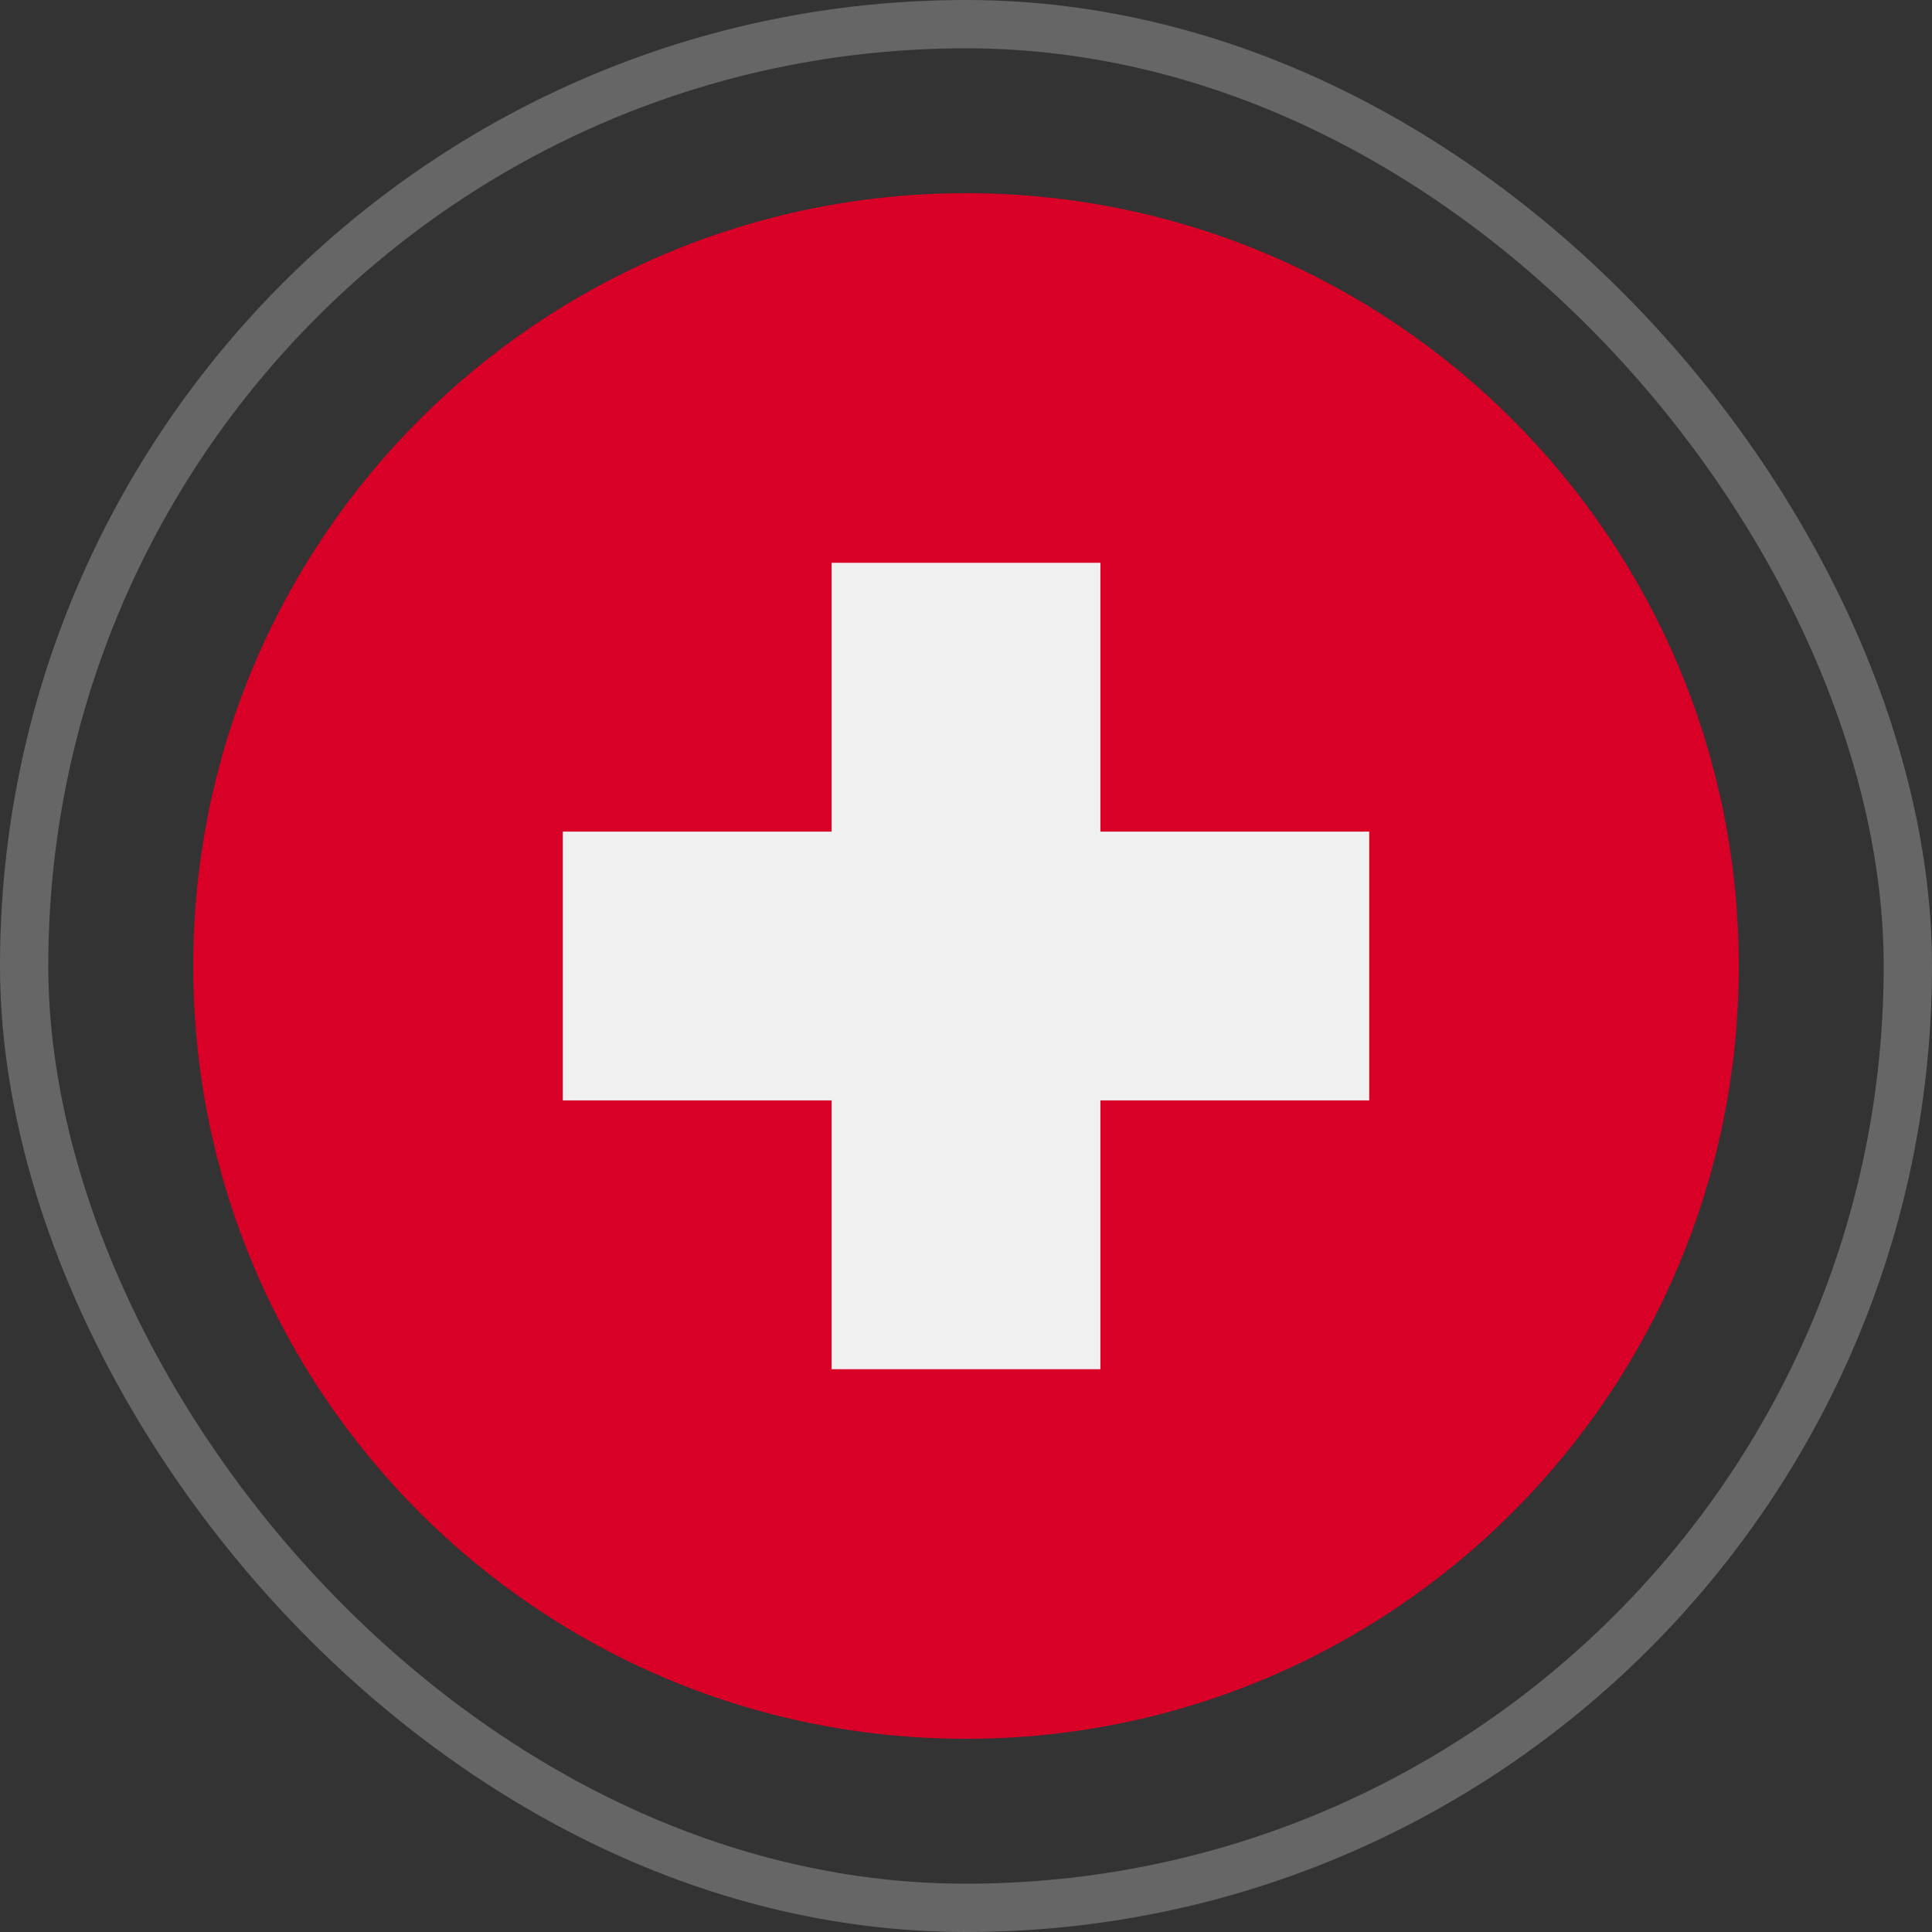
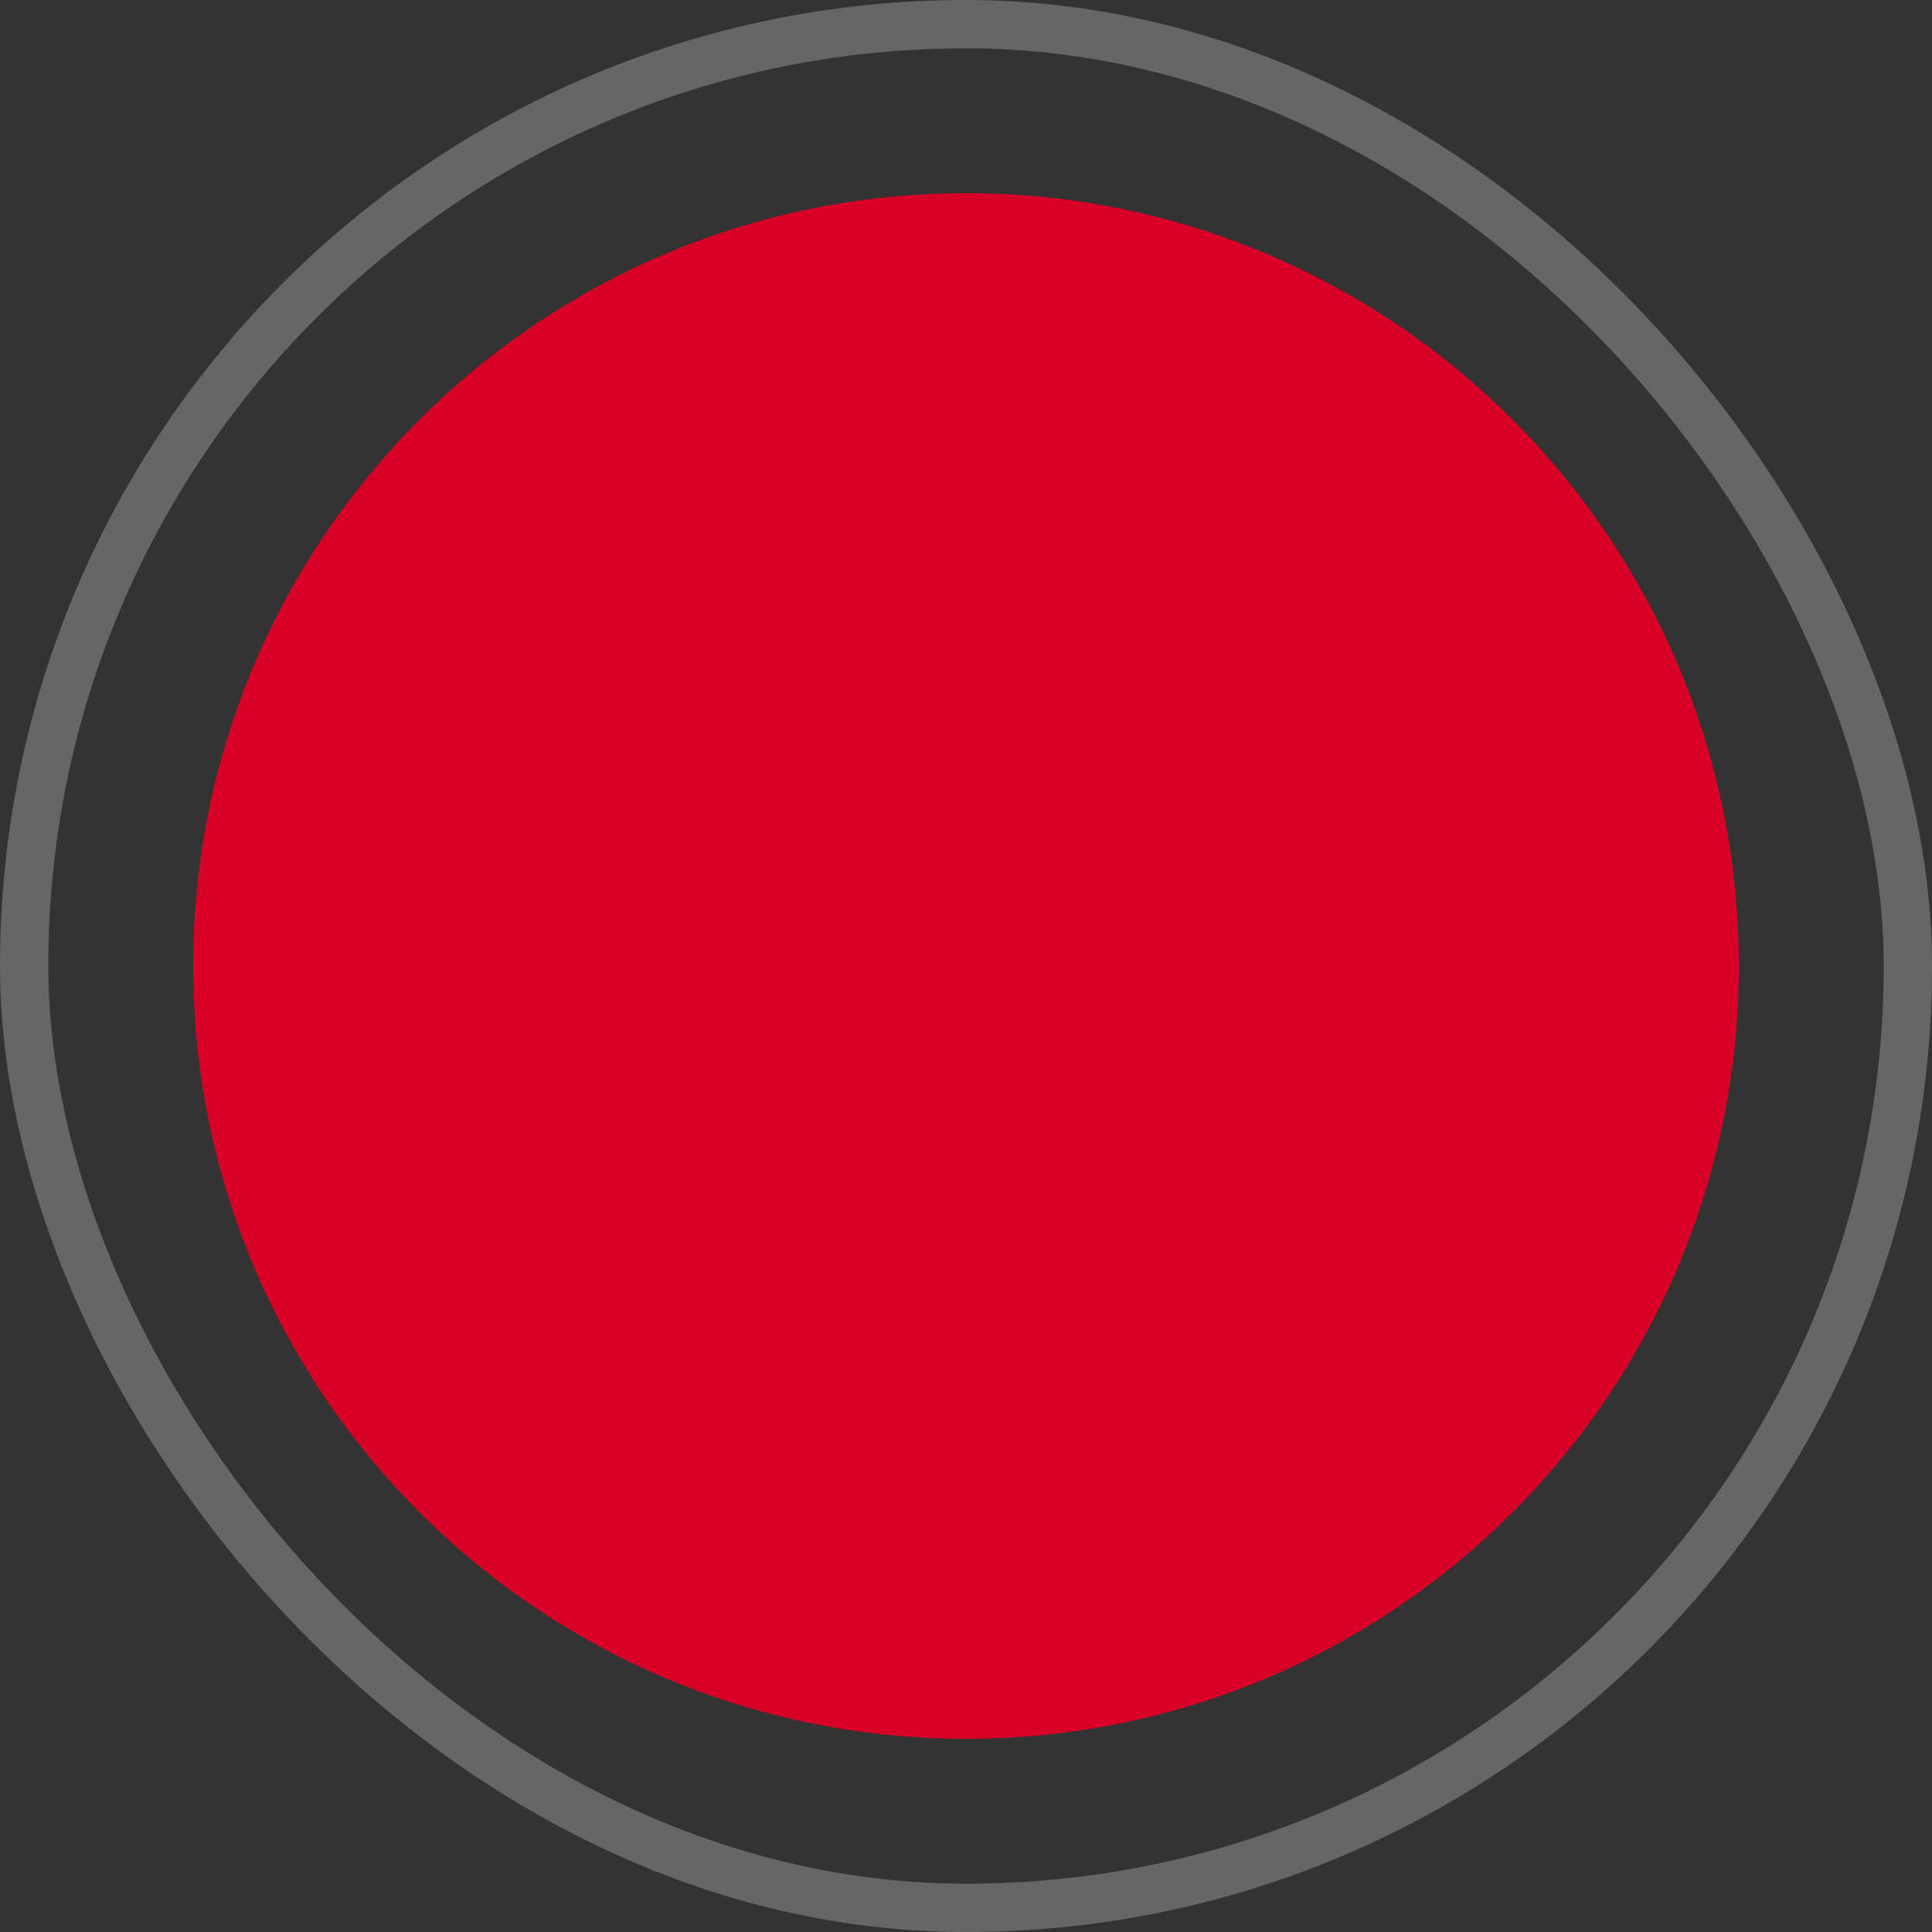
<svg xmlns="http://www.w3.org/2000/svg" width="80" height="80" viewBox="0 0 80 80" fill="none">
  <rect x="0" y="0" width="80" height="80" fill="#333333" stroke="none" />
  <rect x="1" y="1" width="78" height="78" rx="39" stroke="white" stroke-opacity="0.25" stroke-width="2" />
  <g clip-path="url(#clip0_557_6163)">
    <path d="M40 72C57.673 72 72 57.673 72 40C72 22.327 57.673 8 40 8C22.327 8 8 22.327 8 40C8 57.673 22.327 72 40 72Z" fill="#D80027" />
-     <path d="M56.696 34.435H45.566V23.304H34.435V34.435H23.305V45.565H34.435V56.696H45.566V45.565H56.696V34.435Z" fill="#F0F0F0" />
  </g>
  <defs>
    <clipPath id="clip0_557_6163">
      <rect width="64" height="64" fill="white" transform="translate(8 8)" />
    </clipPath>
  </defs>
</svg>